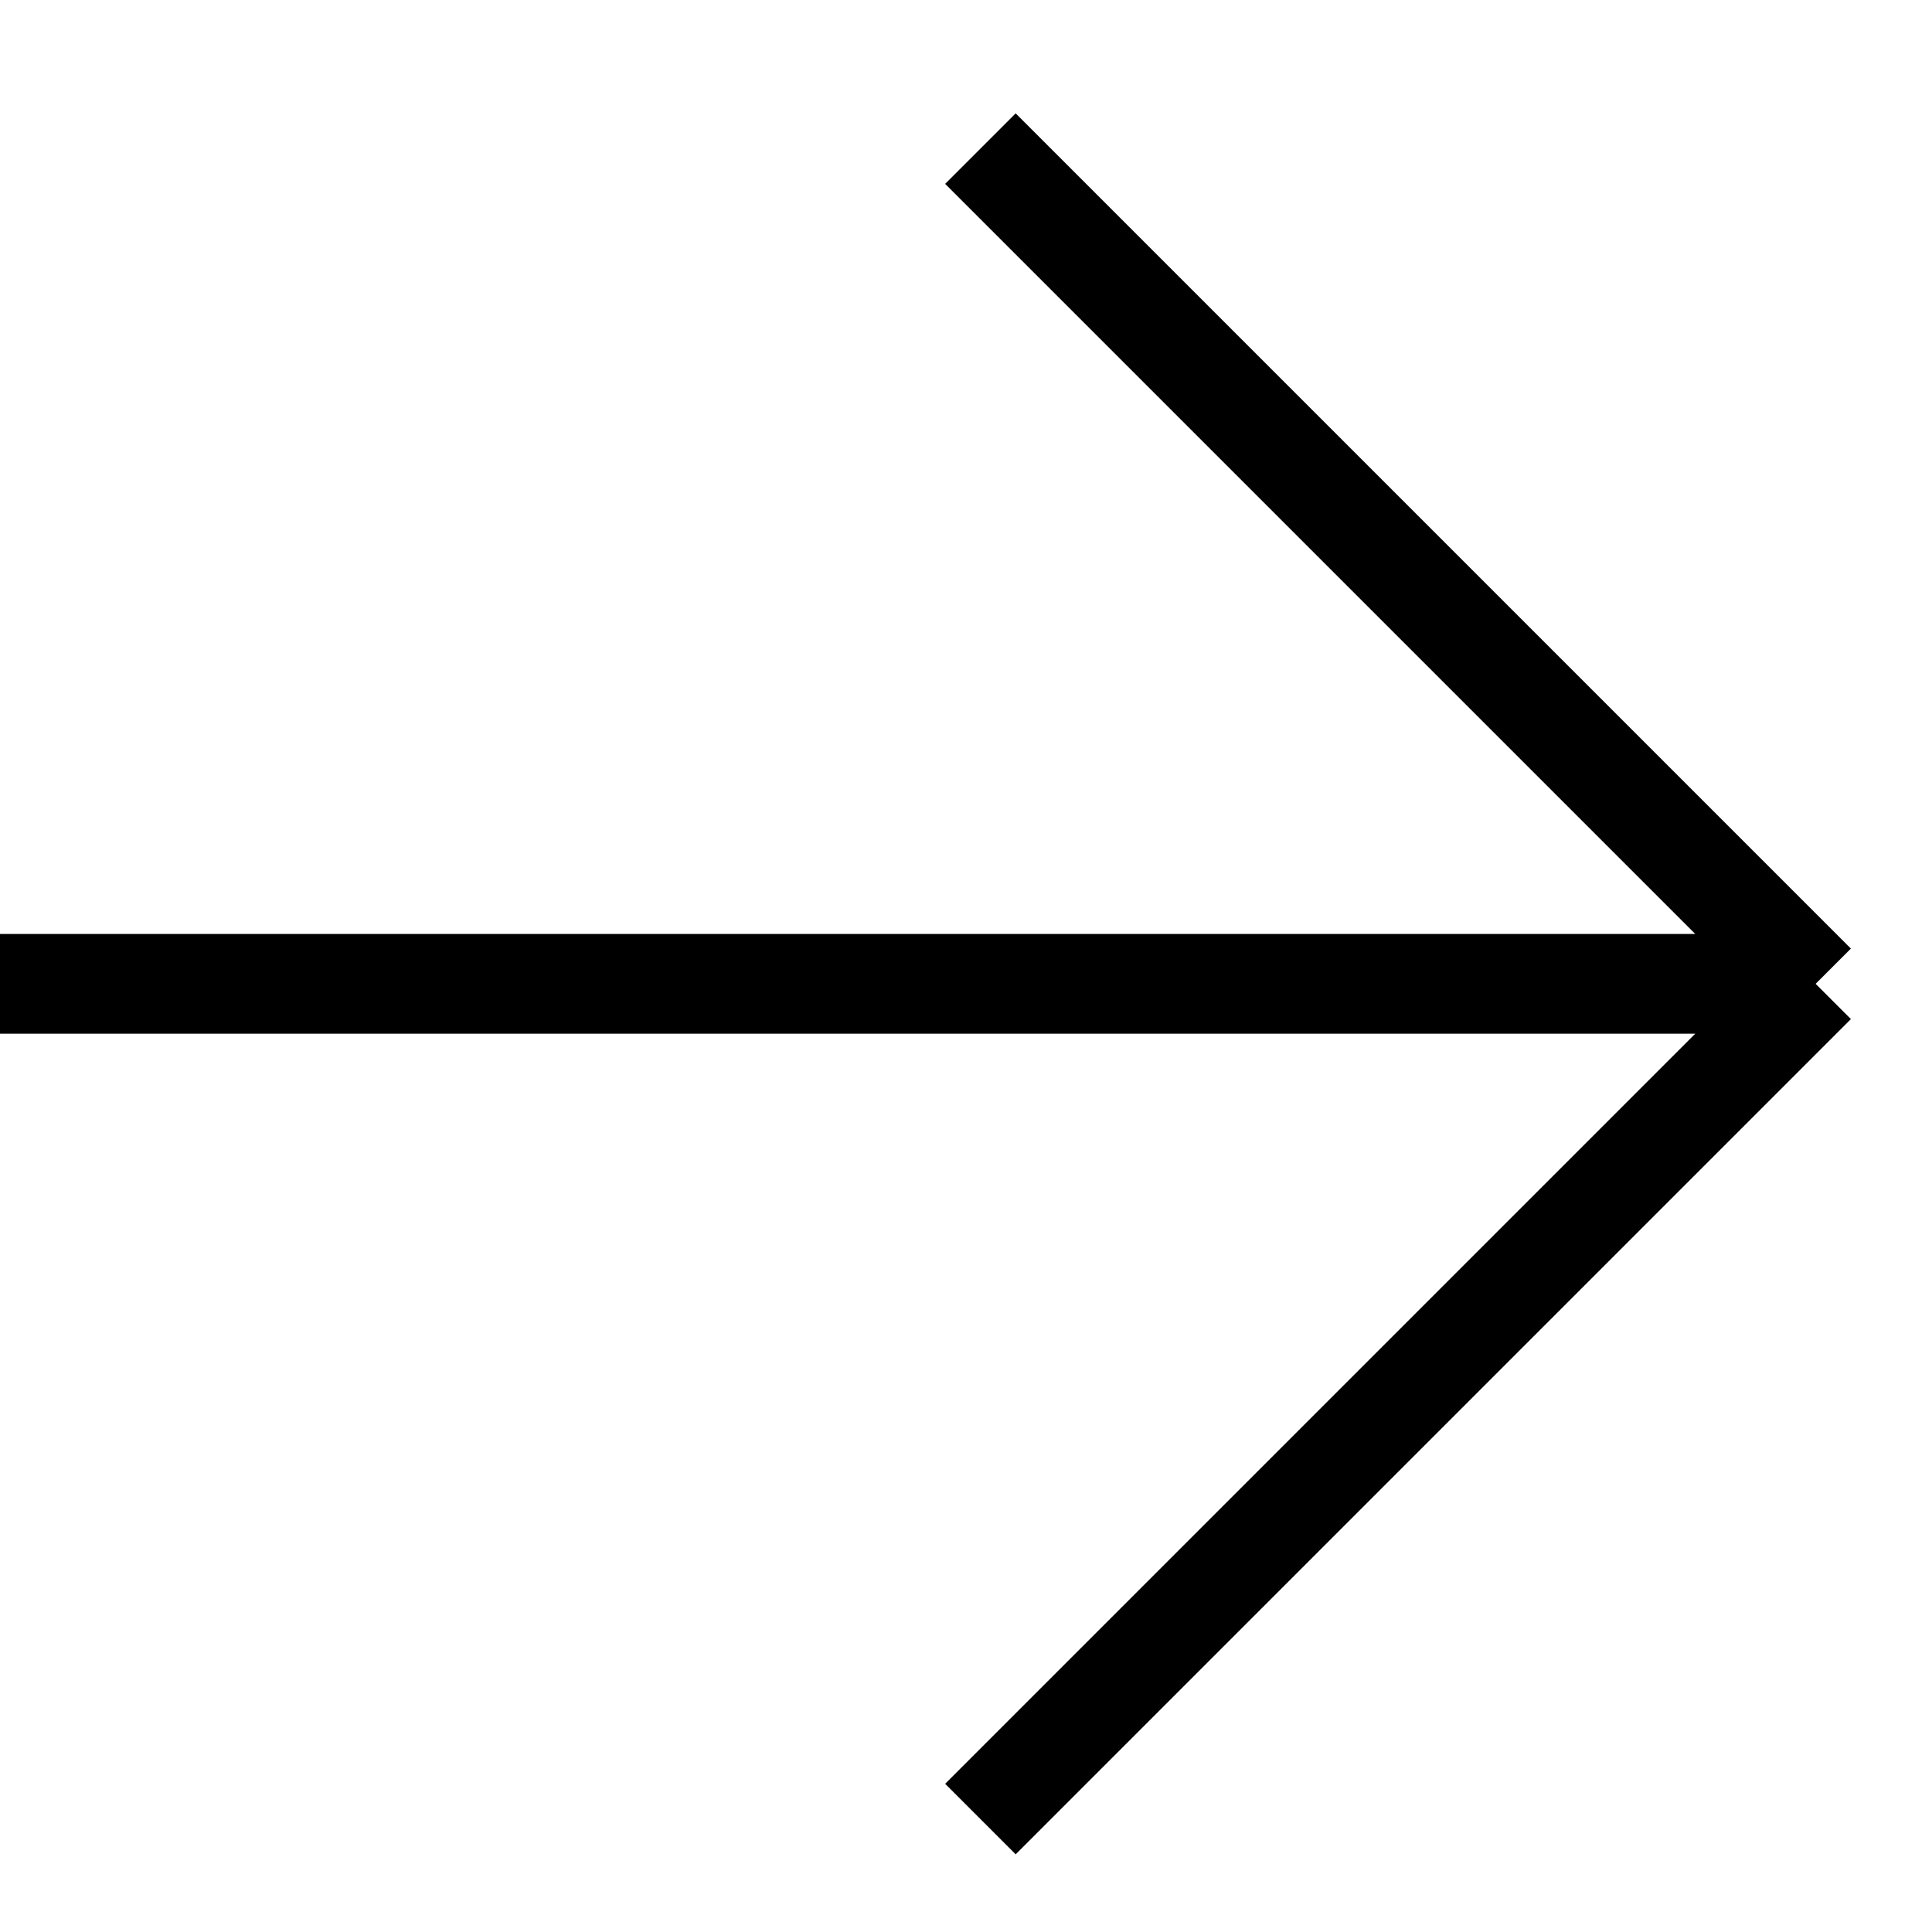
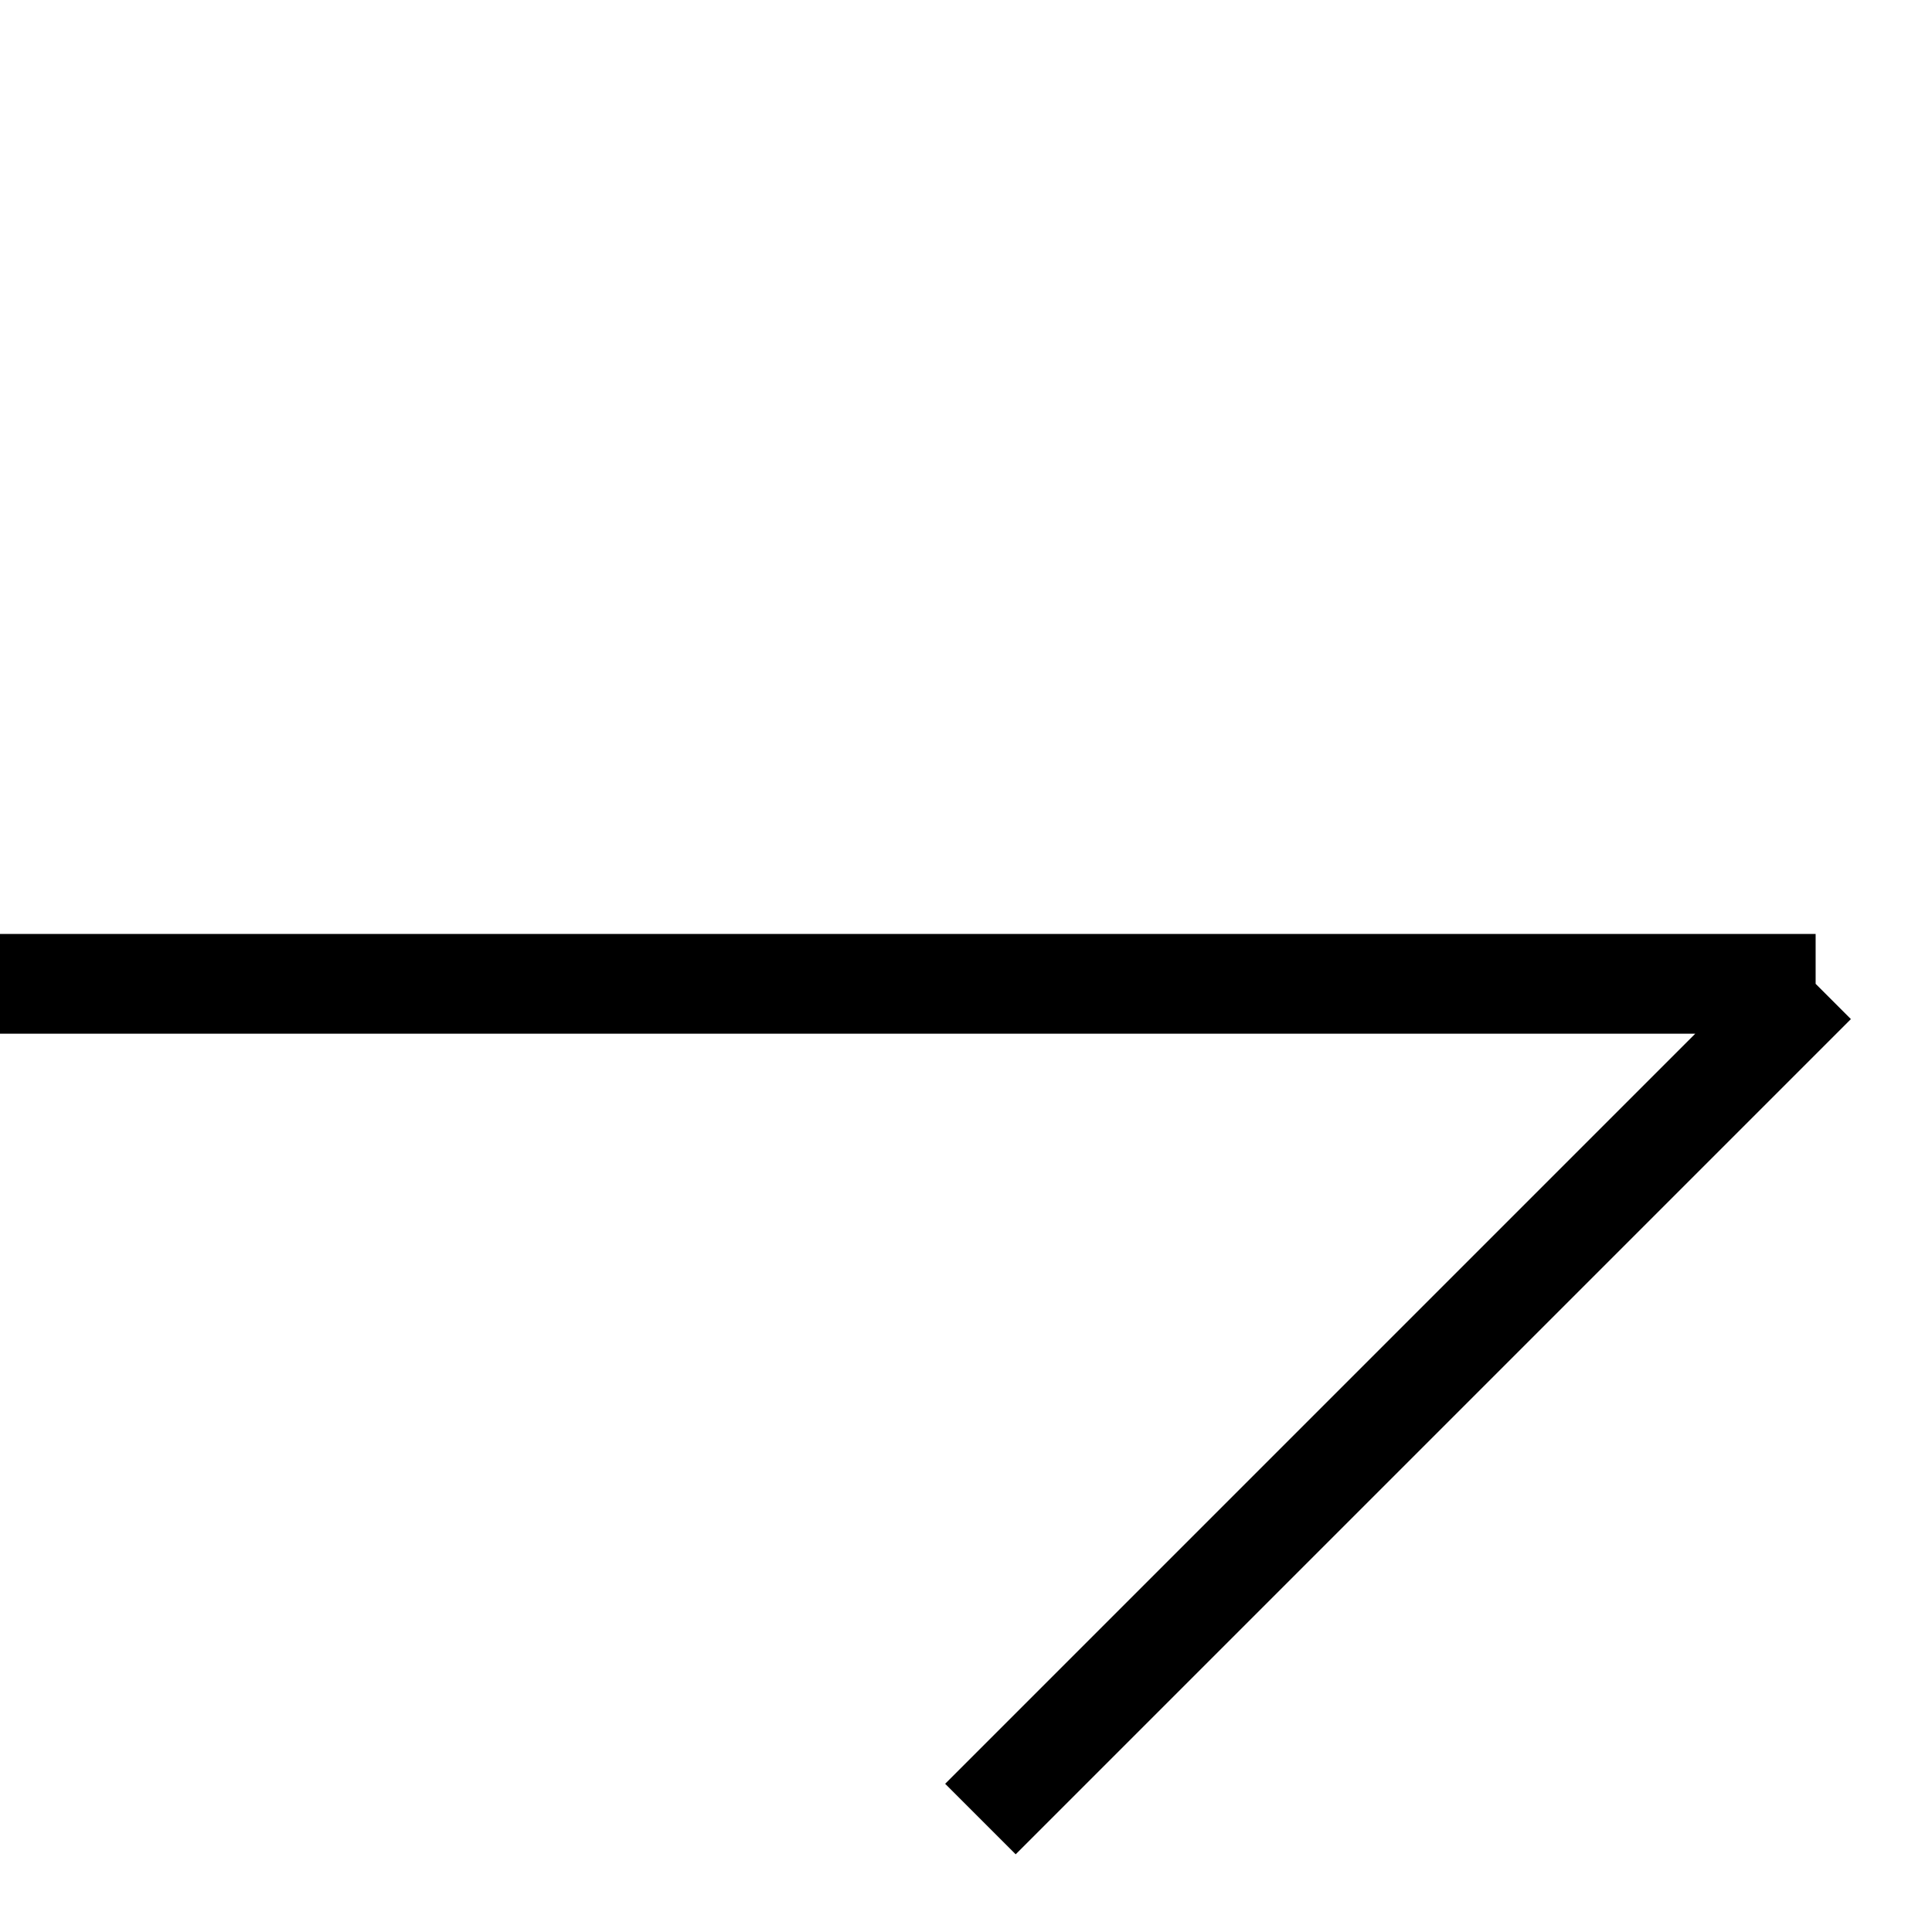
<svg xmlns="http://www.w3.org/2000/svg" width="13" height="13" viewBox="0 0 13 13" fill="none">
-   <path d="M0 6.62H12.217M12.217 6.62L6.597 1M12.217 6.62L6.597 12.24" stroke="#343434" style="stroke:#343434;stroke:color(display-p3 0.204 0.204 0.204);stroke-opacity:1;" stroke-width="0.671" />
+   <path d="M0 6.62H12.217M12.217 6.62M12.217 6.62L6.597 12.24" stroke="#343434" style="stroke:#343434;stroke:color(display-p3 0.204 0.204 0.204);stroke-opacity:1;" stroke-width="0.671" />
</svg>